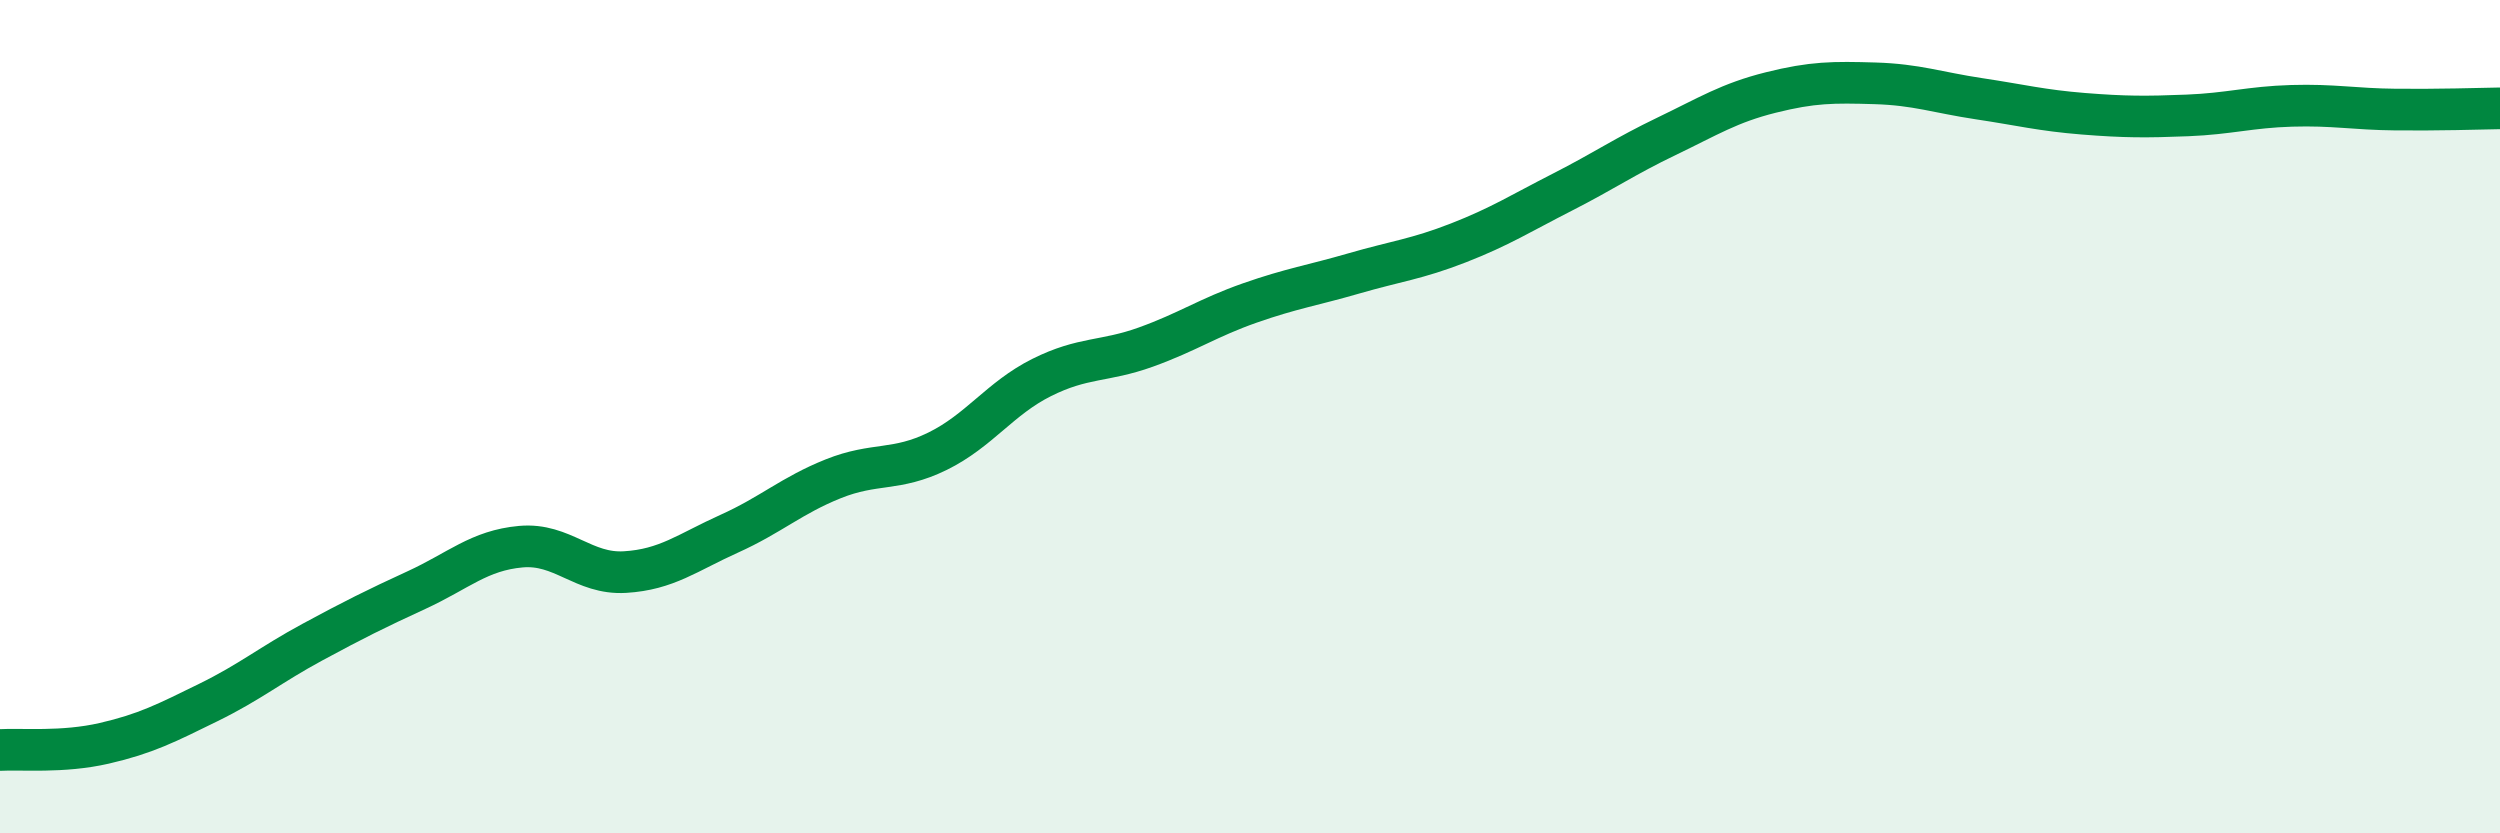
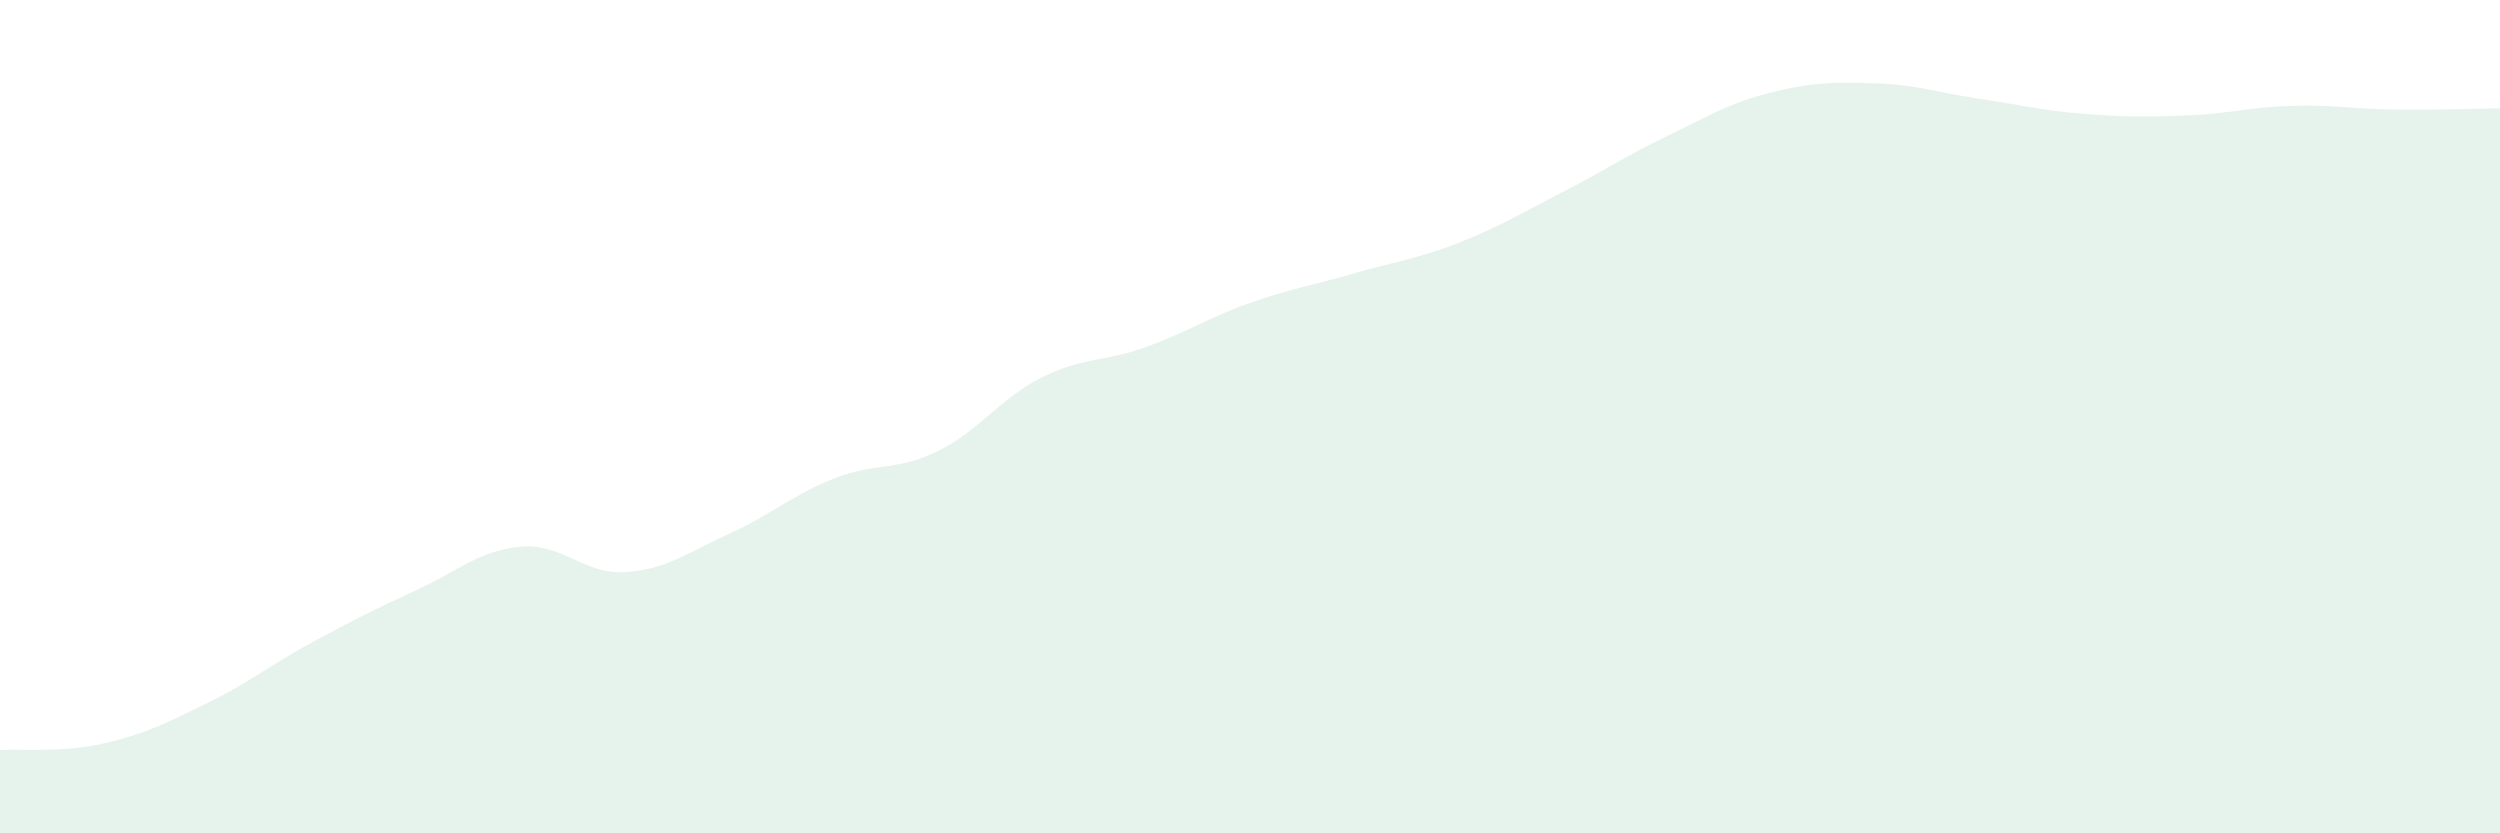
<svg xmlns="http://www.w3.org/2000/svg" width="60" height="20" viewBox="0 0 60 20">
  <path d="M 0,18 C 0.5,17.97 1.5,18.07 2.5,17.84 C 3.5,17.61 4,17.35 5,16.86 C 6,16.37 6.5,15.95 7.5,15.41 C 8.5,14.87 9,14.62 10,14.16 C 11,13.7 11.5,13.21 12.5,13.12 C 13.5,13.03 14,13.79 15,13.73 C 16,13.67 16.5,13.26 17.5,12.81 C 18.5,12.36 19,11.89 20,11.49 C 21,11.09 21.5,11.32 22.5,10.83 C 23.5,10.34 24,9.56 25,9.06 C 26,8.56 26.5,8.69 27.5,8.33 C 28.5,7.97 29,7.62 30,7.27 C 31,6.92 31.5,6.85 32.5,6.56 C 33.5,6.27 34,6.22 35,5.83 C 36,5.44 36.5,5.12 37.5,4.61 C 38.5,4.1 39,3.75 40,3.27 C 41,2.79 41.5,2.47 42.5,2.22 C 43.5,1.97 44,1.97 45,2 C 46,2.03 46.5,2.22 47.5,2.37 C 48.5,2.52 49,2.65 50,2.73 C 51,2.81 51.5,2.81 52.5,2.77 C 53.5,2.73 54,2.57 55,2.54 C 56,2.51 56.5,2.62 57.5,2.63 C 58.5,2.64 59.5,2.61 60,2.6L60 20L0 20Z" fill="#008740" opacity="0.1" stroke-linecap="round" stroke-linejoin="round" />
-   <path d="M 0,18 C 0.5,17.97 1.5,18.07 2.5,17.84 C 3.5,17.61 4,17.35 5,16.86 C 6,16.37 6.5,15.95 7.5,15.41 C 8.5,14.87 9,14.62 10,14.16 C 11,13.7 11.5,13.21 12.5,13.12 C 13.5,13.03 14,13.79 15,13.73 C 16,13.67 16.5,13.26 17.5,12.81 C 18.5,12.36 19,11.89 20,11.49 C 21,11.09 21.5,11.32 22.5,10.83 C 23.5,10.34 24,9.56 25,9.06 C 26,8.56 26.5,8.69 27.5,8.33 C 28.5,7.97 29,7.62 30,7.27 C 31,6.92 31.5,6.85 32.5,6.56 C 33.5,6.27 34,6.22 35,5.83 C 36,5.44 36.5,5.12 37.5,4.61 C 38.5,4.1 39,3.75 40,3.27 C 41,2.79 41.5,2.47 42.5,2.22 C 43.5,1.97 44,1.97 45,2 C 46,2.03 46.5,2.22 47.5,2.37 C 48.5,2.52 49,2.65 50,2.73 C 51,2.81 51.5,2.81 52.5,2.77 C 53.5,2.73 54,2.57 55,2.54 C 56,2.51 56.5,2.62 57.5,2.63 C 58.5,2.64 59.5,2.61 60,2.6" stroke="#008740" stroke-width="1" fill="none" stroke-linecap="round" stroke-linejoin="round" />
</svg>